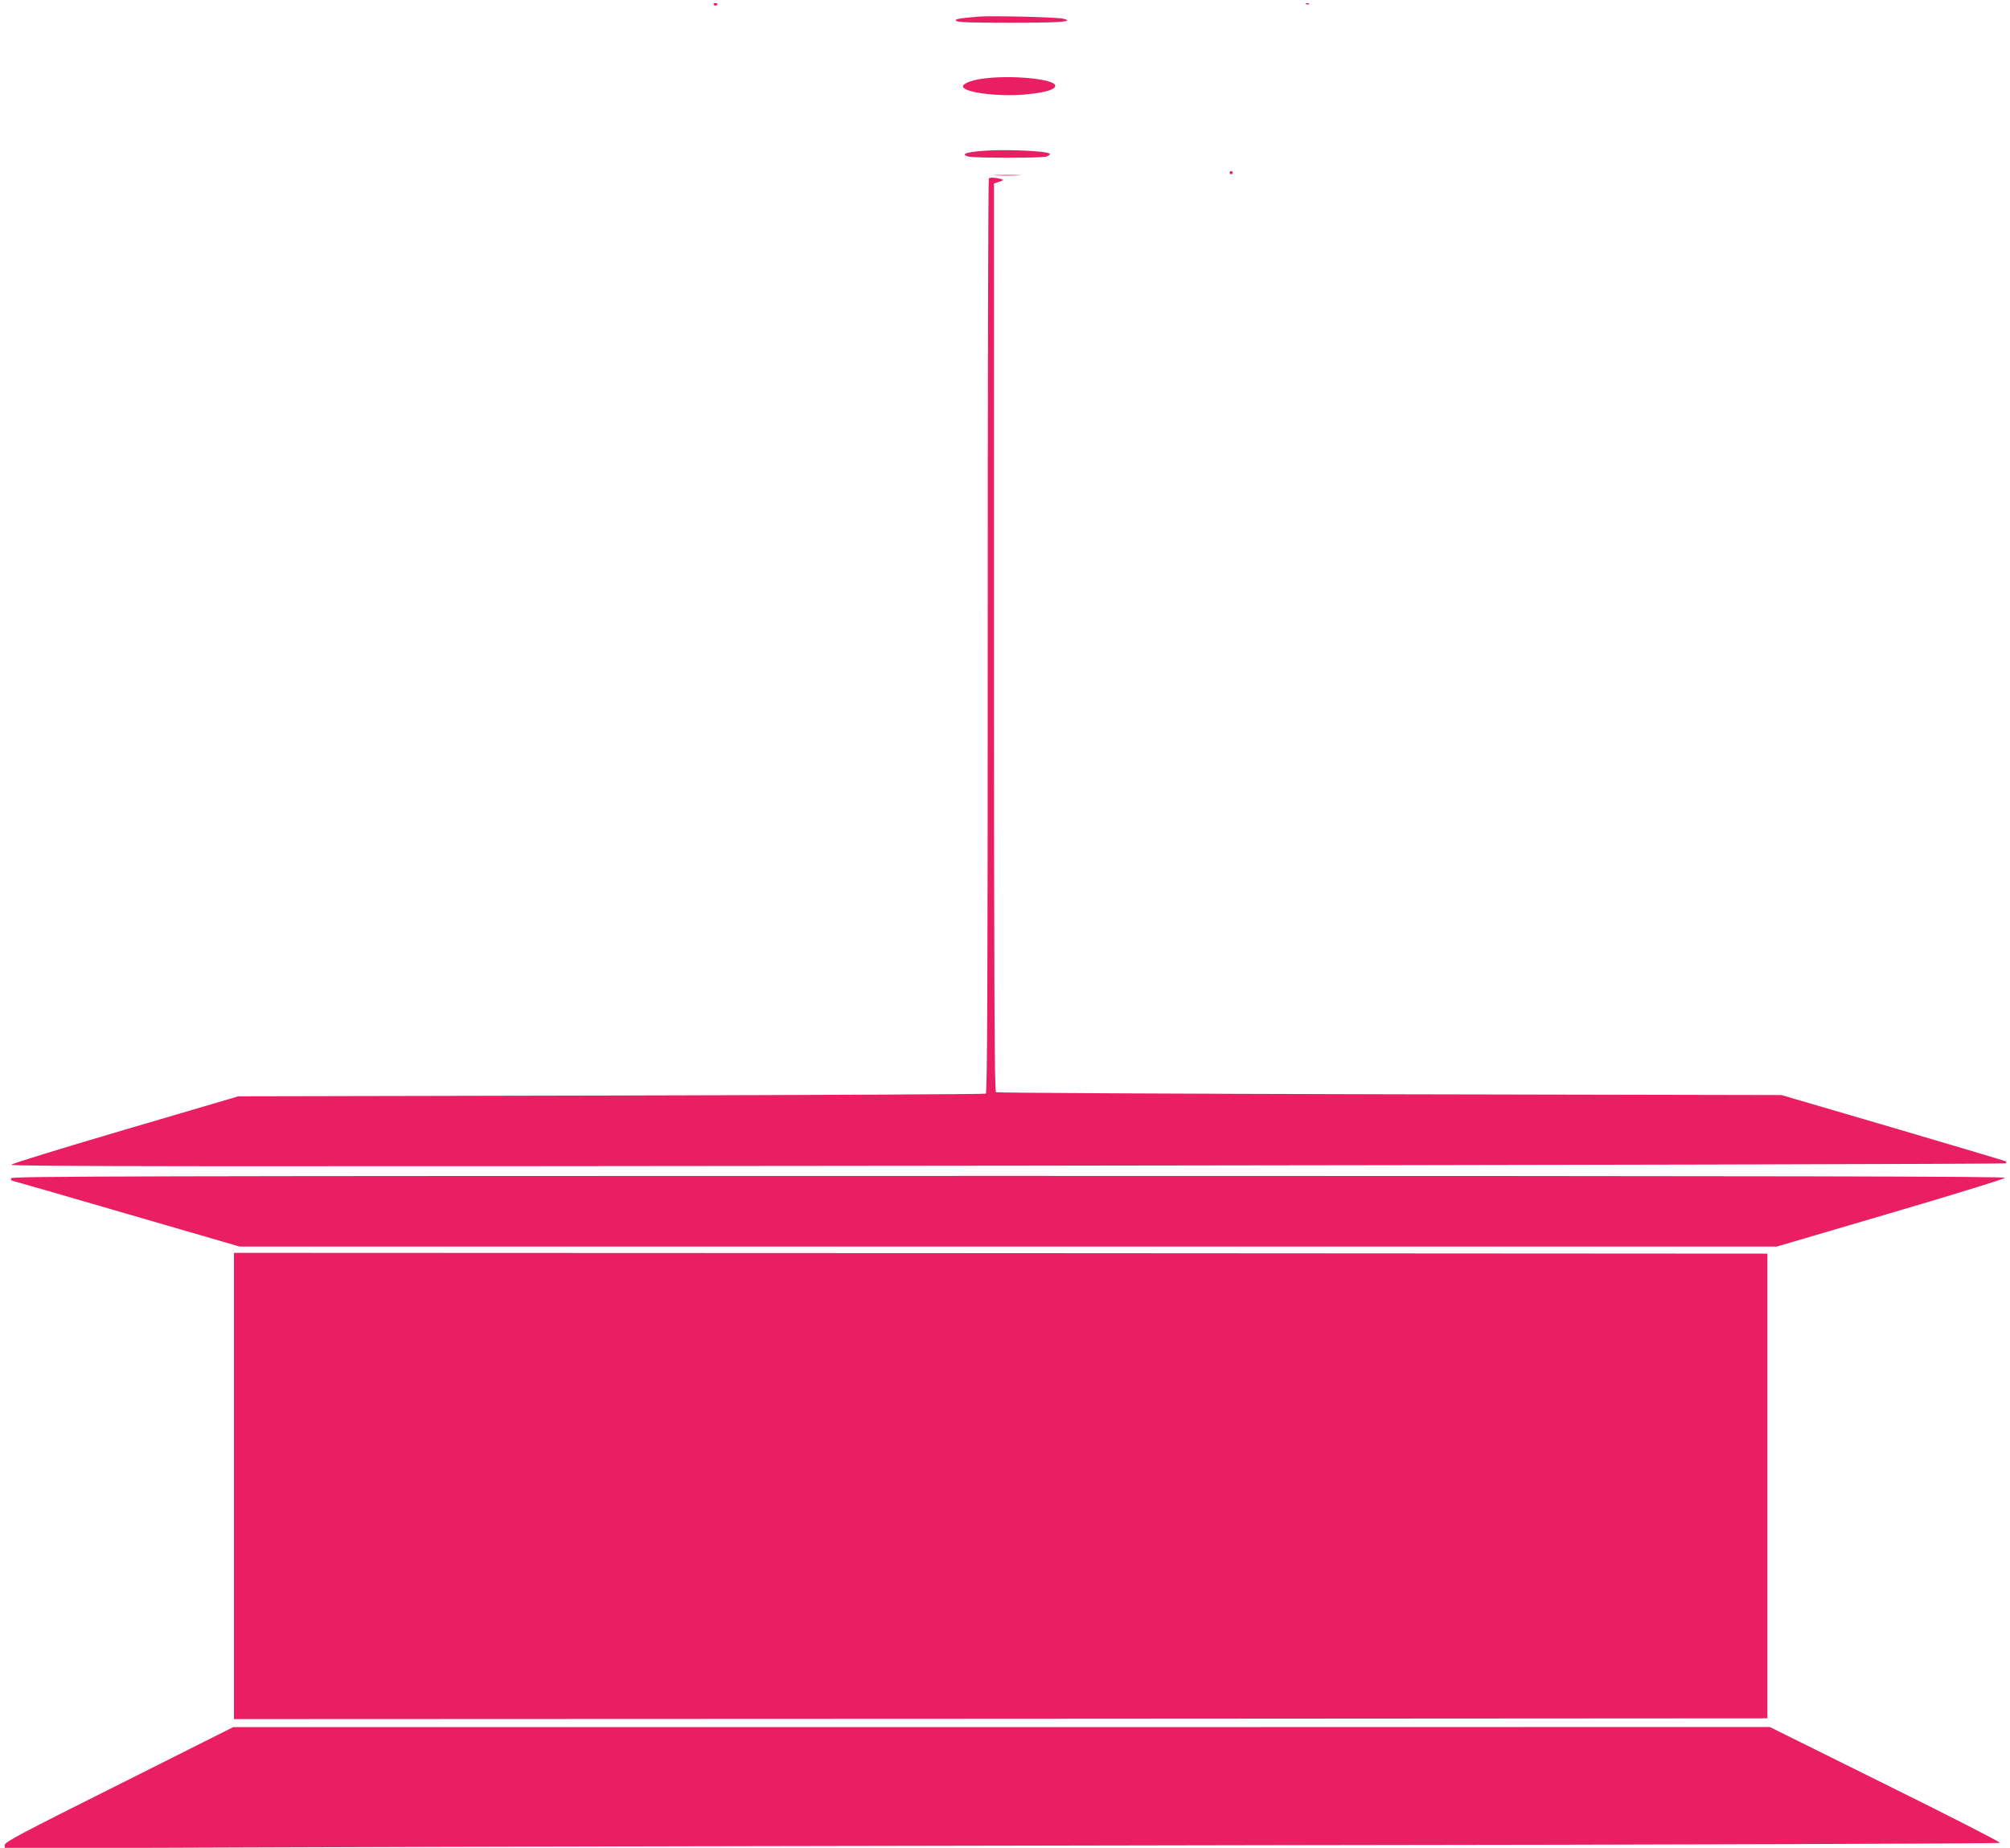
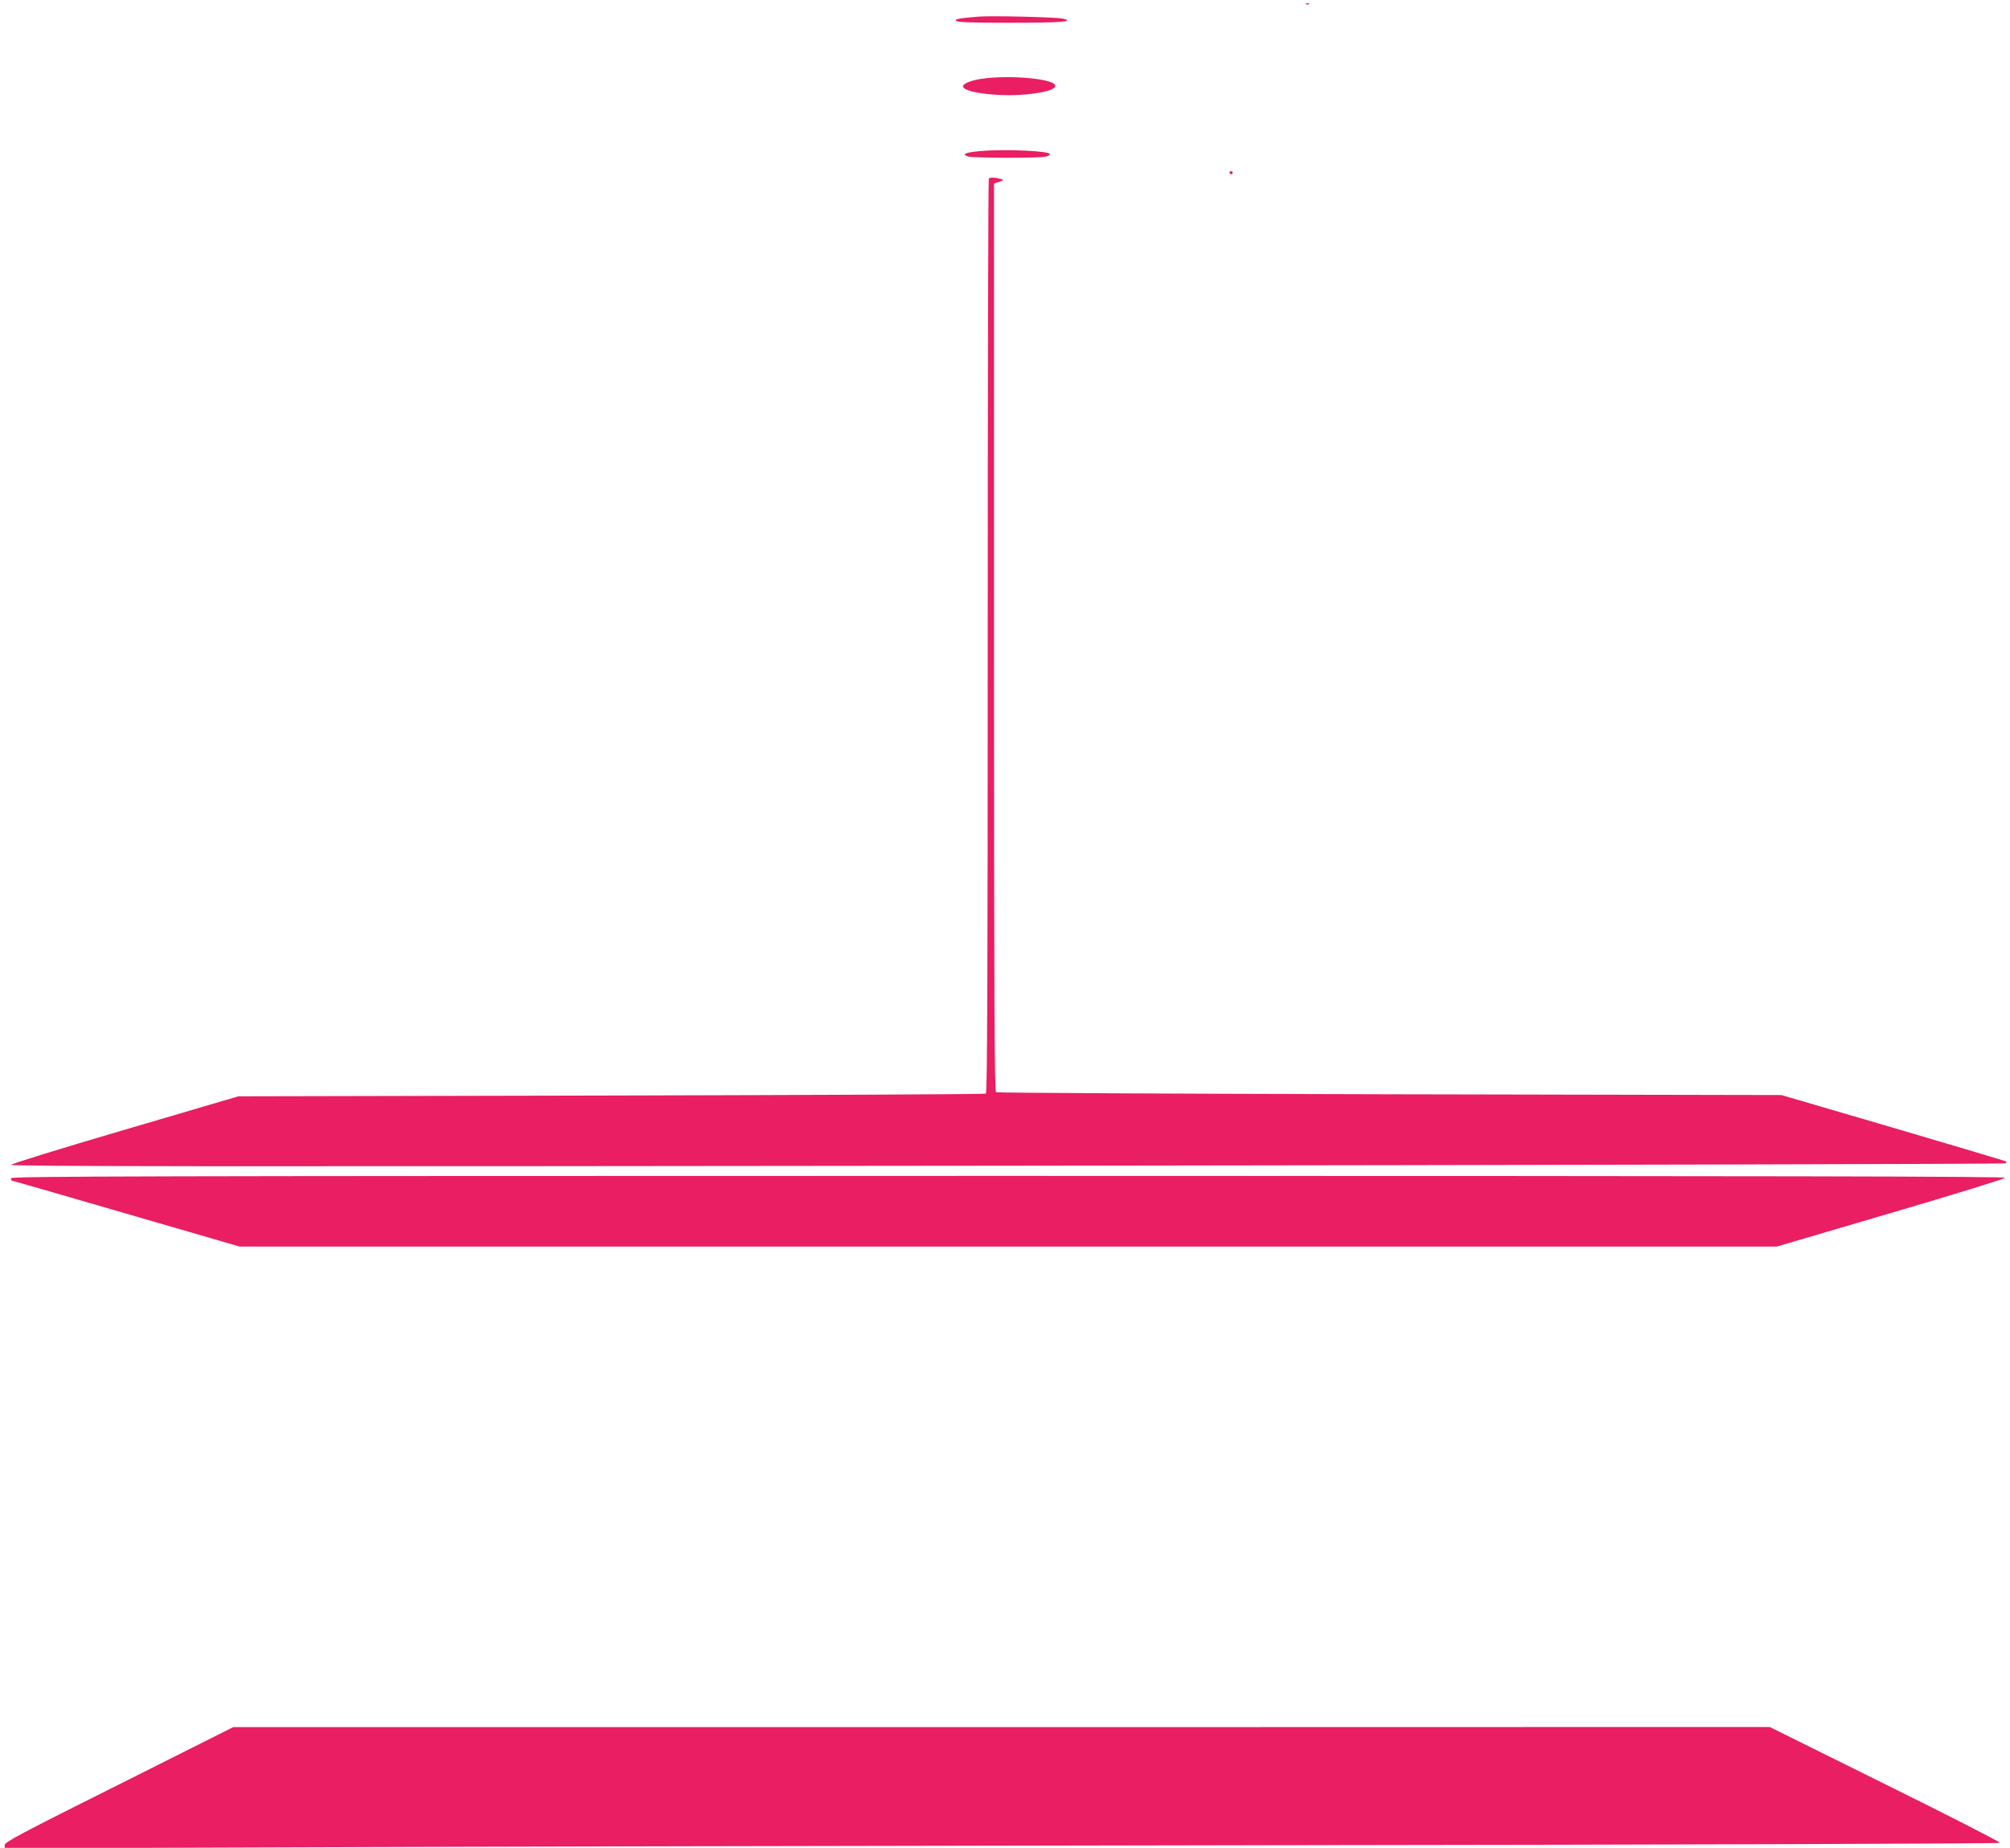
<svg xmlns="http://www.w3.org/2000/svg" version="1.0" width="1280pt" height="1177pt" viewBox="0 0 1280 1177" preserveAspectRatio="xMidYMid meet">
  <g transform="translate(0,1177) scale(0.1,-0.1)" fill="#e91e63" stroke="none">
-     <path d="M4545 11740 c4 -6 11 -8 16 -5 14 9 11 15 -7 15 -8 0 -12 -5 -9 -10z" />
    <path d="M8318 11743 c7 -3 16 -2 19 1 4 3 -2 6 -13 5 -11 0 -14 -3 -6 -6z" />
    <path d="M6230 11664 c-130 -11 -152 -16 -141 -27 9 -9 105 -12 344 -12 323 0 415 7 337 26 -37 10 -465 20 -540 13z" />
    <path d="M6251 11268 c-71 -10 -124 -33 -118 -51 12 -38 237 -65 404 -48 122 12 183 31 183 55 0 43 -285 71 -469 44z" />
    <path d="M6271 10810 c-117 -8 -157 -22 -105 -37 37 -10 460 -11 497 0 15 4 25 12 22 17 -11 18 -259 30 -414 20z" />
    <path d="M7830 10670 c0 -5 5 -10 10 -10 6 0 10 5 10 10 0 6 -4 10 -10 10 -5 0 -10 -4 -10 -10z" />
-     <path d="M6342 10653 c37 -2 100 -2 140 0 40 1 10 3 -67 3 -77 0 -110 -1 -73 -3z" />
    <path d="M6297 10633 c-4 -3 -7 -1315 -7 -2914 0 -2220 -3 -2910 -12 -2915 -6 -4 -1080 -9 -2386 -12 l-2374 -5 -721 -212 c-408 -120 -723 -217 -725 -224 -4 -11 1217 -12 6344 -6 3492 4 6353 11 6357 15 5 4 5 10 0 13 -5 3 -328 99 -718 214 l-710 208 -2495 5 c-1372 3 -2501 9 -2507 13 -10 7 -13 597 -13 2898 l0 2890 33 11 c32 12 32 12 7 19 -34 9 -65 10 -73 2z" />
    <path d="M70 4265 c0 -8 2 -15 6 -15 3 0 330 -94 727 -210 l723 -210 4894 0 4895 0 724 213 c399 117 726 218 729 225 3 9 -1319 12 -6347 12 -5639 0 -6351 -2 -6351 -15z" />
-     <path d="M1490 2305 l0 -1485 4883 2 4882 3 0 1480 0 1480 -4882 3 -4883 2 0 -1485z" />
    <path d="M758 404 c-626 -313 -728 -367 -728 -386 l0 -21 1703 6 c936 4 3794 10 6350 14 2658 3 4650 10 4653 15 3 5 -325 173 -730 373 l-736 365 -4892 -1 -4893 0 -727 -365z" />
  </g>
</svg>